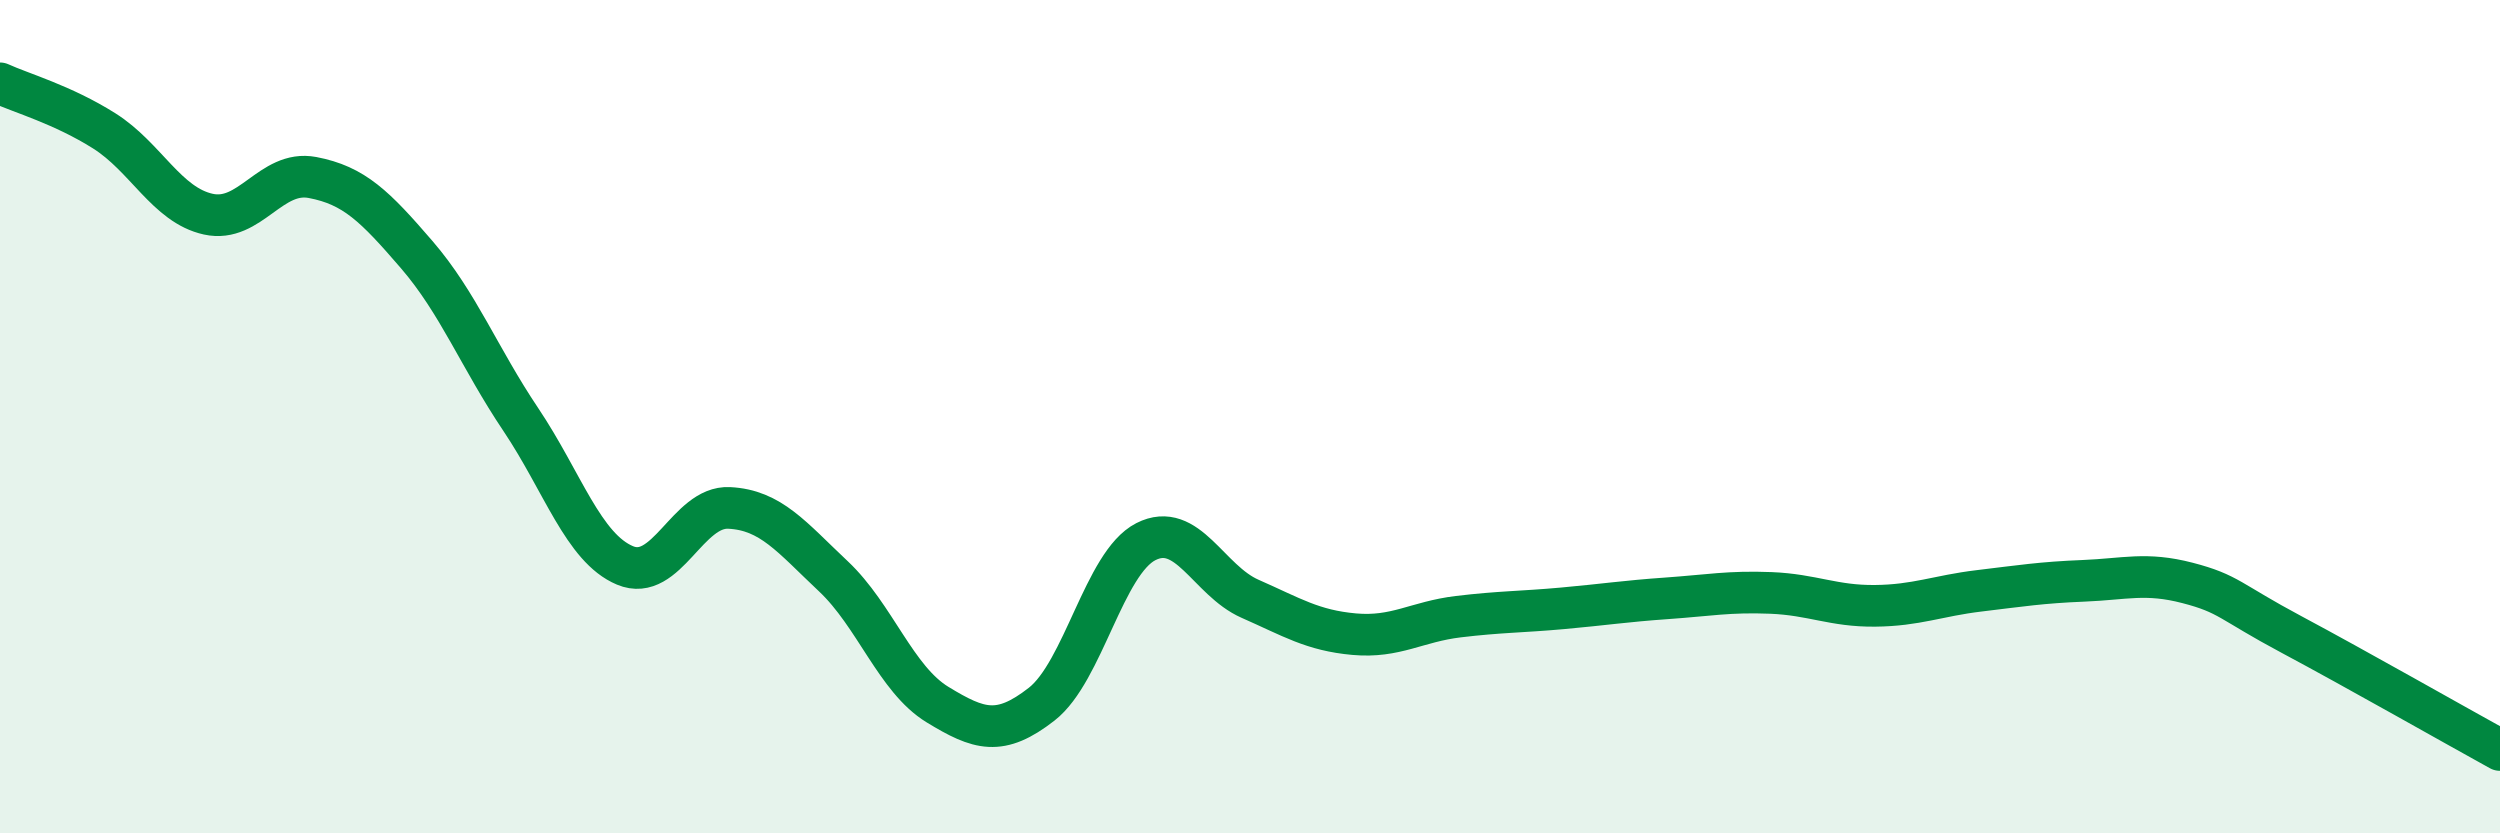
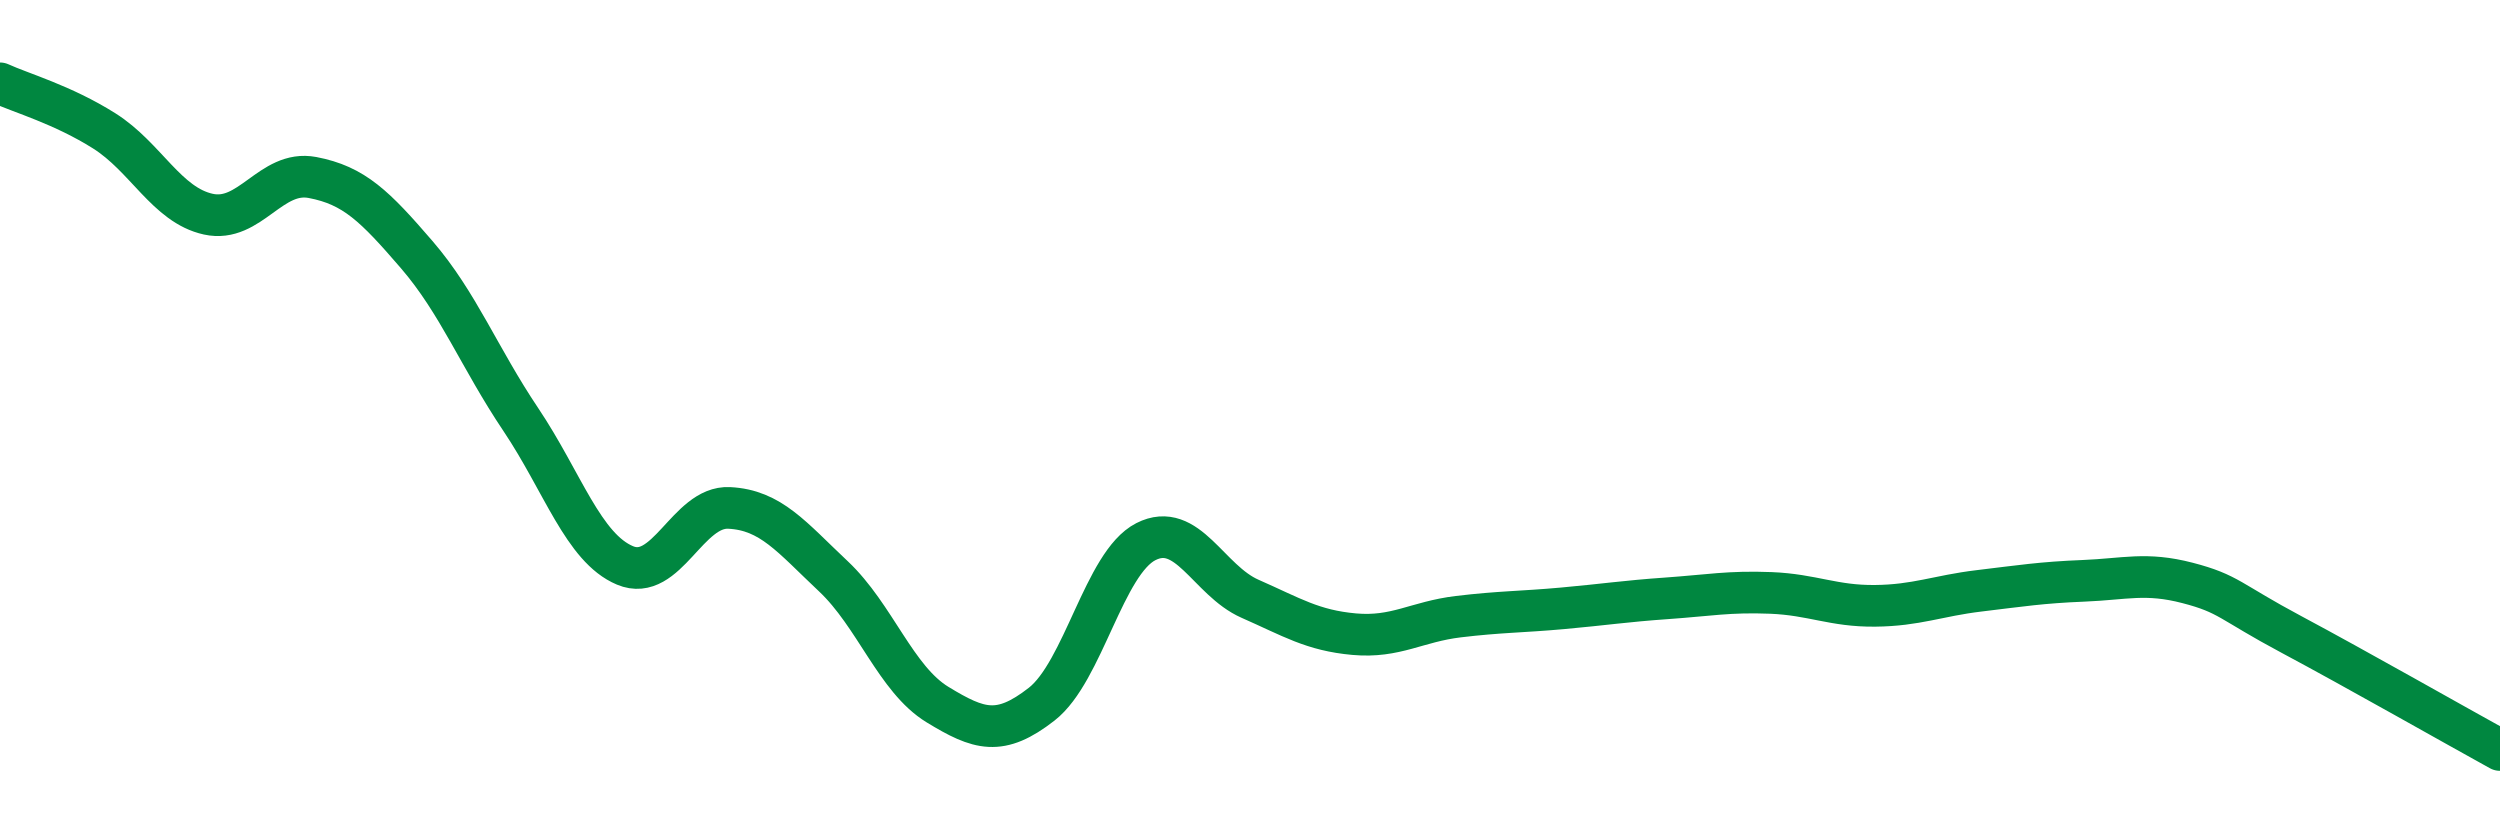
<svg xmlns="http://www.w3.org/2000/svg" width="60" height="20" viewBox="0 0 60 20">
-   <path d="M 0,2 C 0.5,2.23 1.5,2.51 2.5,3.14 C 3.5,3.77 4,4.92 5,5.14 C 6,5.36 6.5,4.07 7.5,4.26 C 8.5,4.45 9,4.95 10,6.11 C 11,7.27 11.5,8.58 12.5,10.07 C 13.5,11.56 14,13.15 15,13.57 C 16,13.99 16.5,12.14 17.5,12.19 C 18.5,12.24 19,12.89 20,13.83 C 21,14.77 21.5,16.3 22.5,16.91 C 23.5,17.52 24,17.68 25,16.9 C 26,16.12 26.5,13.51 27.5,13 C 28.5,12.49 29,13.93 30,14.37 C 31,14.81 31.5,15.13 32.5,15.22 C 33.5,15.31 34,14.92 35,14.8 C 36,14.68 36.5,14.69 37.5,14.6 C 38.5,14.51 39,14.43 40,14.36 C 41,14.29 41.5,14.19 42.5,14.23 C 43.5,14.27 44,14.55 45,14.54 C 46,14.53 46.5,14.3 47.5,14.18 C 48.5,14.06 49,13.98 50,13.94 C 51,13.9 51.5,13.73 52.5,13.99 C 53.5,14.25 53.5,14.43 55,15.23 C 56.5,16.03 59,17.45 60,18L60 20L0 20Z" fill="#008740" opacity="0.1" stroke-linecap="round" stroke-linejoin="round" />
  <path d="M 0,2 C 0.5,2.23 1.5,2.51 2.5,3.14 C 3.5,3.77 4,4.92 5,5.14 C 6,5.36 6.5,4.07 7.5,4.26 C 8.5,4.45 9,4.95 10,6.11 C 11,7.27 11.5,8.58 12.5,10.07 C 13.5,11.56 14,13.15 15,13.57 C 16,13.99 16.5,12.14 17.5,12.19 C 18.5,12.24 19,12.89 20,13.83 C 21,14.77 21.5,16.3 22.5,16.91 C 23.5,17.52 24,17.68 25,16.9 C 26,16.12 26.5,13.51 27.5,13 C 28.5,12.49 29,13.93 30,14.37 C 31,14.81 31.5,15.13 32.5,15.22 C 33.5,15.31 34,14.92 35,14.8 C 36,14.68 36.5,14.69 37.5,14.6 C 38.5,14.51 39,14.43 40,14.36 C 41,14.29 41.5,14.19 42.5,14.23 C 43.5,14.27 44,14.55 45,14.54 C 46,14.53 46.5,14.3 47.5,14.18 C 48.5,14.06 49,13.98 50,13.94 C 51,13.9 51.5,13.73 52.5,13.99 C 53.5,14.25 53.5,14.43 55,15.23 C 56.5,16.03 59,17.45 60,18" stroke="#008740" stroke-width="1" fill="none" stroke-linecap="round" stroke-linejoin="round" />
</svg>